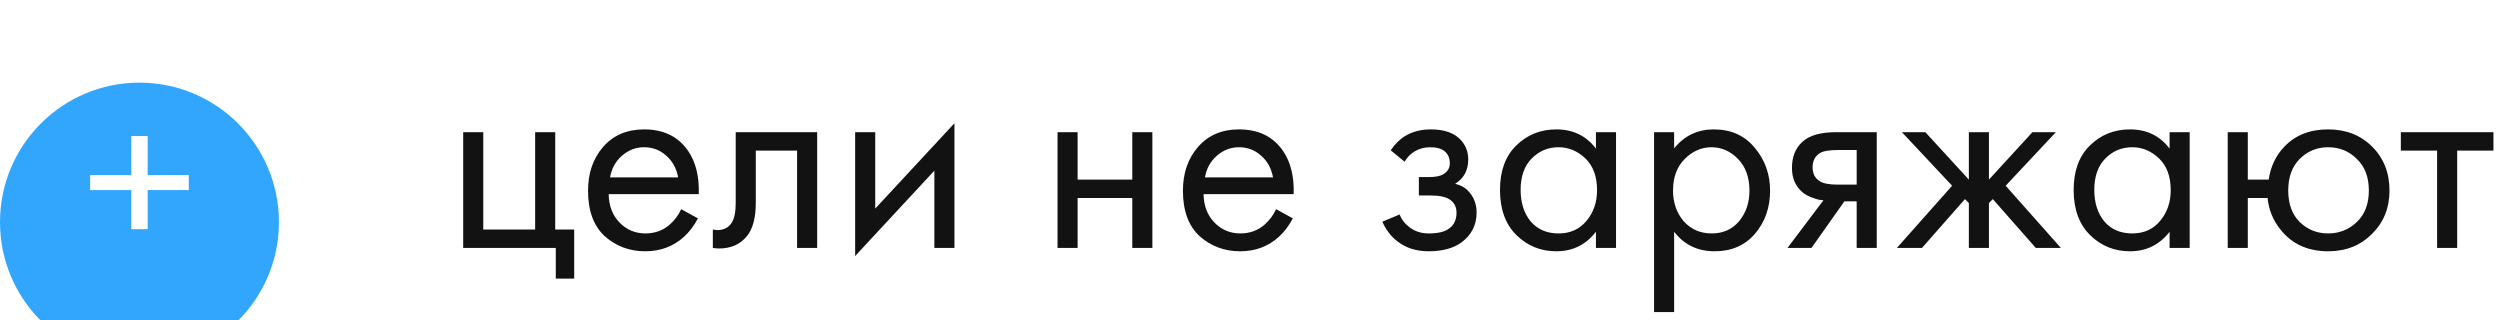
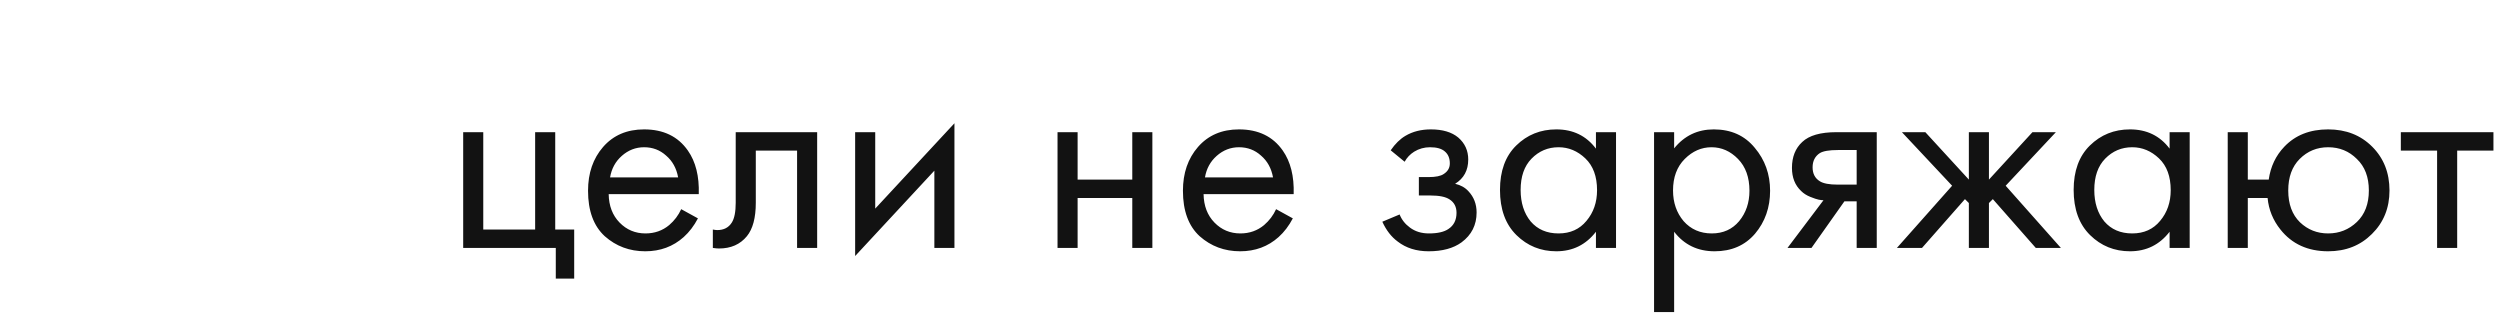
<svg xmlns="http://www.w3.org/2000/svg" width="242" height="31" viewBox="0 0 242 31" fill="none">
  <g filter="url(#filter0_i_24_170)">
-     <circle cx="13.5" cy="17.5" r="13.5" fill="#32A6FD" />
-   </g>
+     </g>
  <path d="M8.726 18.4V16.948H12.708V13.164H14.292V16.948H18.274V18.4H14.292V22.184H12.708V18.4H8.726Z" fill="white" />
  <path d="M44.836 24V12.795H46.78V22.218H51.802V12.795H53.746V22.218H55.582V26.97H53.8V24H44.836ZM65.94 20.247L67.56 21.138C67.182 21.858 66.723 22.461 66.183 22.947C65.157 23.865 63.915 24.324 62.457 24.324C60.945 24.324 59.64 23.838 58.542 22.866C57.462 21.876 56.922 20.409 56.922 18.465C56.922 16.755 57.408 15.342 58.38 14.226C59.37 13.092 60.693 12.525 62.349 12.525C64.221 12.525 65.634 13.209 66.588 14.577C67.344 15.657 67.695 17.061 67.641 18.789H58.92C58.938 19.923 59.289 20.841 59.973 21.543C60.657 22.245 61.494 22.596 62.484 22.596C63.366 22.596 64.131 22.326 64.779 21.786C65.283 21.354 65.67 20.841 65.94 20.247ZM59.055 17.169H65.643C65.481 16.287 65.094 15.585 64.482 15.063C63.888 14.523 63.177 14.253 62.349 14.253C61.539 14.253 60.819 14.532 60.189 15.09C59.577 15.63 59.199 16.323 59.055 17.169ZM79.101 12.795V24H77.157V14.577H73.161V19.626C73.161 21.084 72.873 22.164 72.297 22.866C71.649 23.658 70.749 24.054 69.597 24.054C69.453 24.054 69.255 24.036 69.003 24V22.218C69.183 22.254 69.327 22.272 69.435 22.272C70.065 22.272 70.533 22.029 70.839 21.543C71.091 21.147 71.217 20.508 71.217 19.626V12.795H79.101ZM82.778 12.795H84.722V20.193L92.39 11.931V24H90.446V16.521L82.778 24.783V12.795ZM102.369 24V12.795H104.313V17.385H109.605V12.795H111.549V24H109.605V19.167H104.313V24H102.369ZM123.526 20.247L125.146 21.138C124.768 21.858 124.309 22.461 123.769 22.947C122.743 23.865 121.501 24.324 120.043 24.324C118.531 24.324 117.226 23.838 116.128 22.866C115.048 21.876 114.508 20.409 114.508 18.465C114.508 16.755 114.994 15.342 115.966 14.226C116.956 13.092 118.279 12.525 119.935 12.525C121.807 12.525 123.22 13.209 124.174 14.577C124.93 15.657 125.281 17.061 125.227 18.789H116.506C116.524 19.923 116.875 20.841 117.559 21.543C118.243 22.245 119.08 22.596 120.07 22.596C120.952 22.596 121.717 22.326 122.365 21.786C122.869 21.354 123.256 20.841 123.526 20.247ZM116.641 17.169H123.229C123.067 16.287 122.68 15.585 122.068 15.063C121.474 14.523 120.763 14.253 119.935 14.253C119.125 14.253 118.405 14.532 117.775 15.09C117.163 15.63 116.785 16.323 116.641 17.169ZM135.969 15.657L134.619 14.55C135.051 13.92 135.528 13.452 136.05 13.146C136.752 12.732 137.571 12.525 138.507 12.525C139.641 12.525 140.523 12.786 141.153 13.308C141.801 13.866 142.125 14.577 142.125 15.441C142.125 16.485 141.702 17.268 140.856 17.79C141.396 17.916 141.828 18.159 142.152 18.519C142.674 19.077 142.935 19.761 142.935 20.571C142.935 21.777 142.449 22.74 141.477 23.46C140.685 24.036 139.623 24.324 138.291 24.324C137.103 24.324 136.104 24.009 135.294 23.379C134.682 22.929 134.187 22.29 133.809 21.462L135.483 20.76C135.681 21.264 136.014 21.687 136.482 22.029C136.986 22.407 137.598 22.596 138.318 22.596C139.164 22.596 139.794 22.452 140.208 22.164C140.73 21.822 140.991 21.3 140.991 20.598C140.991 20.022 140.766 19.59 140.316 19.302C139.938 19.05 139.326 18.924 138.48 18.924H137.346V17.142H138.291C138.975 17.142 139.461 17.043 139.749 16.845C140.145 16.593 140.343 16.251 140.343 15.819C140.343 15.315 140.181 14.928 139.857 14.658C139.551 14.388 139.074 14.253 138.426 14.253C137.868 14.253 137.355 14.397 136.887 14.685C136.491 14.937 136.185 15.261 135.969 15.657ZM154.487 14.388V12.795H156.431V24H154.487V22.434C153.515 23.694 152.237 24.324 150.653 24.324C149.141 24.324 147.854 23.802 146.792 22.758C145.73 21.714 145.199 20.256 145.199 18.384C145.199 16.548 145.721 15.117 146.765 14.091C147.827 13.047 149.123 12.525 150.653 12.525C152.273 12.525 153.551 13.146 154.487 14.388ZM150.869 14.253C149.843 14.253 148.97 14.622 148.25 15.36C147.548 16.08 147.197 17.088 147.197 18.384C147.197 19.626 147.521 20.643 148.169 21.435C148.835 22.209 149.735 22.596 150.869 22.596C152.003 22.596 152.903 22.191 153.569 21.381C154.253 20.571 154.595 19.581 154.595 18.411C154.595 17.079 154.217 16.053 153.461 15.333C152.705 14.613 151.841 14.253 150.869 14.253ZM162.057 22.434V30.21H160.113V12.795H162.057V14.361C163.047 13.137 164.325 12.525 165.891 12.525C167.565 12.525 168.888 13.119 169.86 14.307C170.85 15.477 171.345 16.863 171.345 18.465C171.345 20.085 170.859 21.471 169.887 22.623C168.915 23.757 167.61 24.324 165.972 24.324C164.334 24.324 163.029 23.694 162.057 22.434ZM165.702 22.596C166.8 22.596 167.682 22.2 168.348 21.408C169.014 20.598 169.347 19.617 169.347 18.465C169.347 17.169 168.978 16.143 168.24 15.387C167.502 14.631 166.647 14.253 165.675 14.253C164.703 14.253 163.839 14.631 163.083 15.387C162.327 16.143 161.949 17.16 161.949 18.438C161.949 19.608 162.291 20.598 162.975 21.408C163.677 22.2 164.586 22.596 165.702 22.596ZM173.029 24L176.512 19.383C176.404 19.383 176.251 19.365 176.053 19.329C175.873 19.293 175.603 19.203 175.243 19.059C174.883 18.915 174.586 18.726 174.352 18.492C173.758 17.934 173.461 17.187 173.461 16.251C173.461 15.189 173.794 14.352 174.46 13.74C175.126 13.11 176.224 12.795 177.754 12.795H181.669V24H179.725V19.491H178.537L175.351 24H173.029ZM179.725 17.871V14.523H177.916C177.07 14.523 176.485 14.622 176.161 14.82C175.693 15.126 175.459 15.585 175.459 16.197C175.459 16.809 175.693 17.259 176.161 17.547C176.503 17.763 177.079 17.871 177.889 17.871H179.725ZM190.585 12.795H192.529V17.385L196.741 12.795H199.009L194.149 17.979L199.495 24H197.065L192.907 19.275L192.529 19.653V24H190.585V19.653L190.207 19.275L186.049 24H183.619L188.965 17.979L184.105 12.795H186.373L190.585 17.385V12.795ZM210.017 14.388V12.795H211.961V24H210.017V22.434C209.045 23.694 207.767 24.324 206.183 24.324C204.671 24.324 203.384 23.802 202.322 22.758C201.26 21.714 200.729 20.256 200.729 18.384C200.729 16.548 201.251 15.117 202.295 14.091C203.357 13.047 204.653 12.525 206.183 12.525C207.803 12.525 209.081 13.146 210.017 14.388ZM206.399 14.253C205.373 14.253 204.5 14.622 203.78 15.36C203.078 16.08 202.727 17.088 202.727 18.384C202.727 19.626 203.051 20.643 203.699 21.435C204.365 22.209 205.265 22.596 206.399 22.596C207.533 22.596 208.433 22.191 209.099 21.381C209.783 20.571 210.125 19.581 210.125 18.411C210.125 17.079 209.747 16.053 208.991 15.333C208.235 14.613 207.371 14.253 206.399 14.253ZM217.587 17.385H219.612C219.792 16.125 220.296 15.063 221.124 14.199C222.186 13.083 223.599 12.525 225.363 12.525C227.091 12.525 228.513 13.083 229.629 14.199C230.745 15.315 231.303 16.728 231.303 18.438C231.303 20.13 230.736 21.534 229.602 22.65C228.486 23.766 227.073 24.324 225.363 24.324C223.401 24.324 221.862 23.622 220.746 22.218C220.026 21.318 219.612 20.301 219.504 19.167H217.587V24H215.643V12.795H217.587V17.385ZM225.363 14.253C224.283 14.253 223.365 14.631 222.609 15.387C221.871 16.125 221.502 17.142 221.502 18.438C221.502 19.752 221.88 20.778 222.636 21.516C223.392 22.236 224.301 22.596 225.363 22.596C226.443 22.596 227.37 22.227 228.144 21.489C228.918 20.751 229.305 19.734 229.305 18.438C229.305 17.142 228.918 16.125 228.144 15.387C227.388 14.631 226.461 14.253 225.363 14.253ZM241.365 14.577H237.855V24H235.911V14.577H232.401V12.795H241.365V14.577Z" fill="#121212" />
  <defs>
    <filter id="filter0_i_24_170" x="0" y="4" width="27" height="31" filterUnits="userSpaceOnUse" color-interpolation-filters="sRGB">
      <feFlood flood-opacity="0" result="BackgroundImageFix" />
      <feBlend mode="normal" in="SourceGraphic" in2="BackgroundImageFix" result="shape" />
      <feColorMatrix in="SourceAlpha" type="matrix" values="0 0 0 0 0 0 0 0 0 0 0 0 0 0 0 0 0 0 127 0" result="hardAlpha" />
      <feOffset dy="4" />
      <feGaussianBlur stdDeviation="5.45" />
      <feComposite in2="hardAlpha" operator="arithmetic" k2="-1" k3="1" />
      <feColorMatrix type="matrix" values="0 0 0 0 1 0 0 0 0 1 0 0 0 0 1 0 0 0 0.17 0" />
      <feBlend mode="normal" in2="shape" result="effect1_innerShadow_24_170" />
    </filter>
  </defs>
</svg>